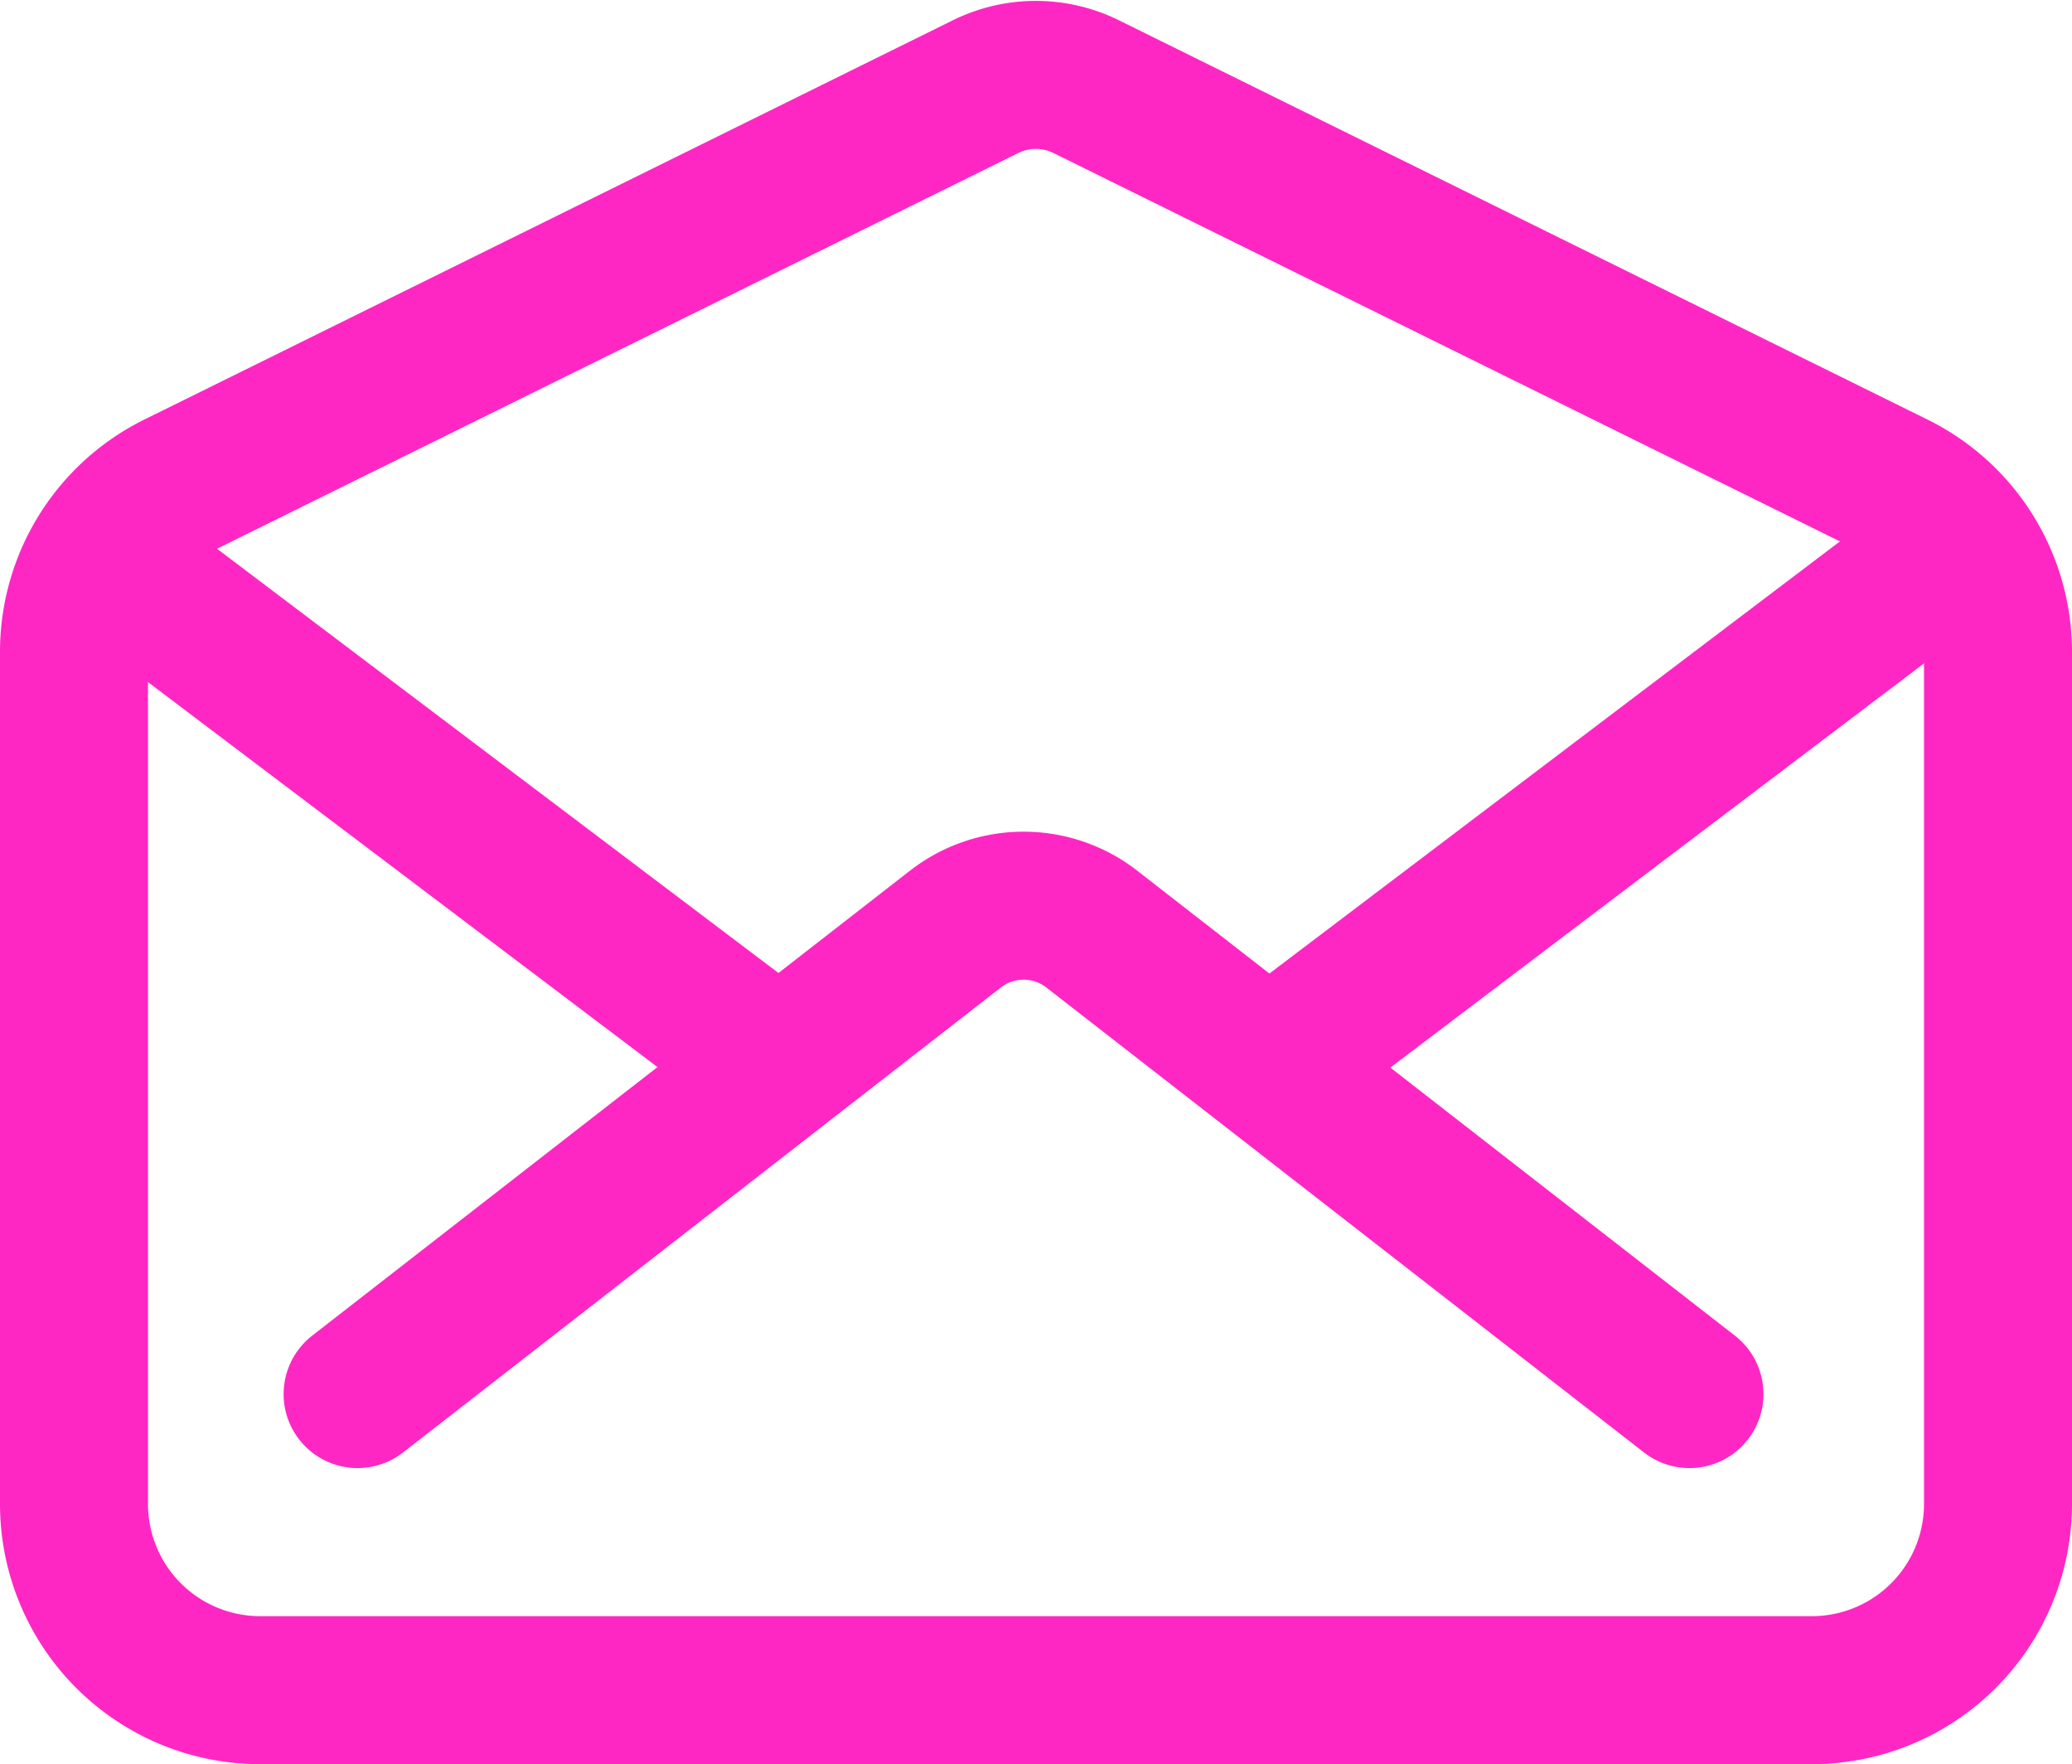
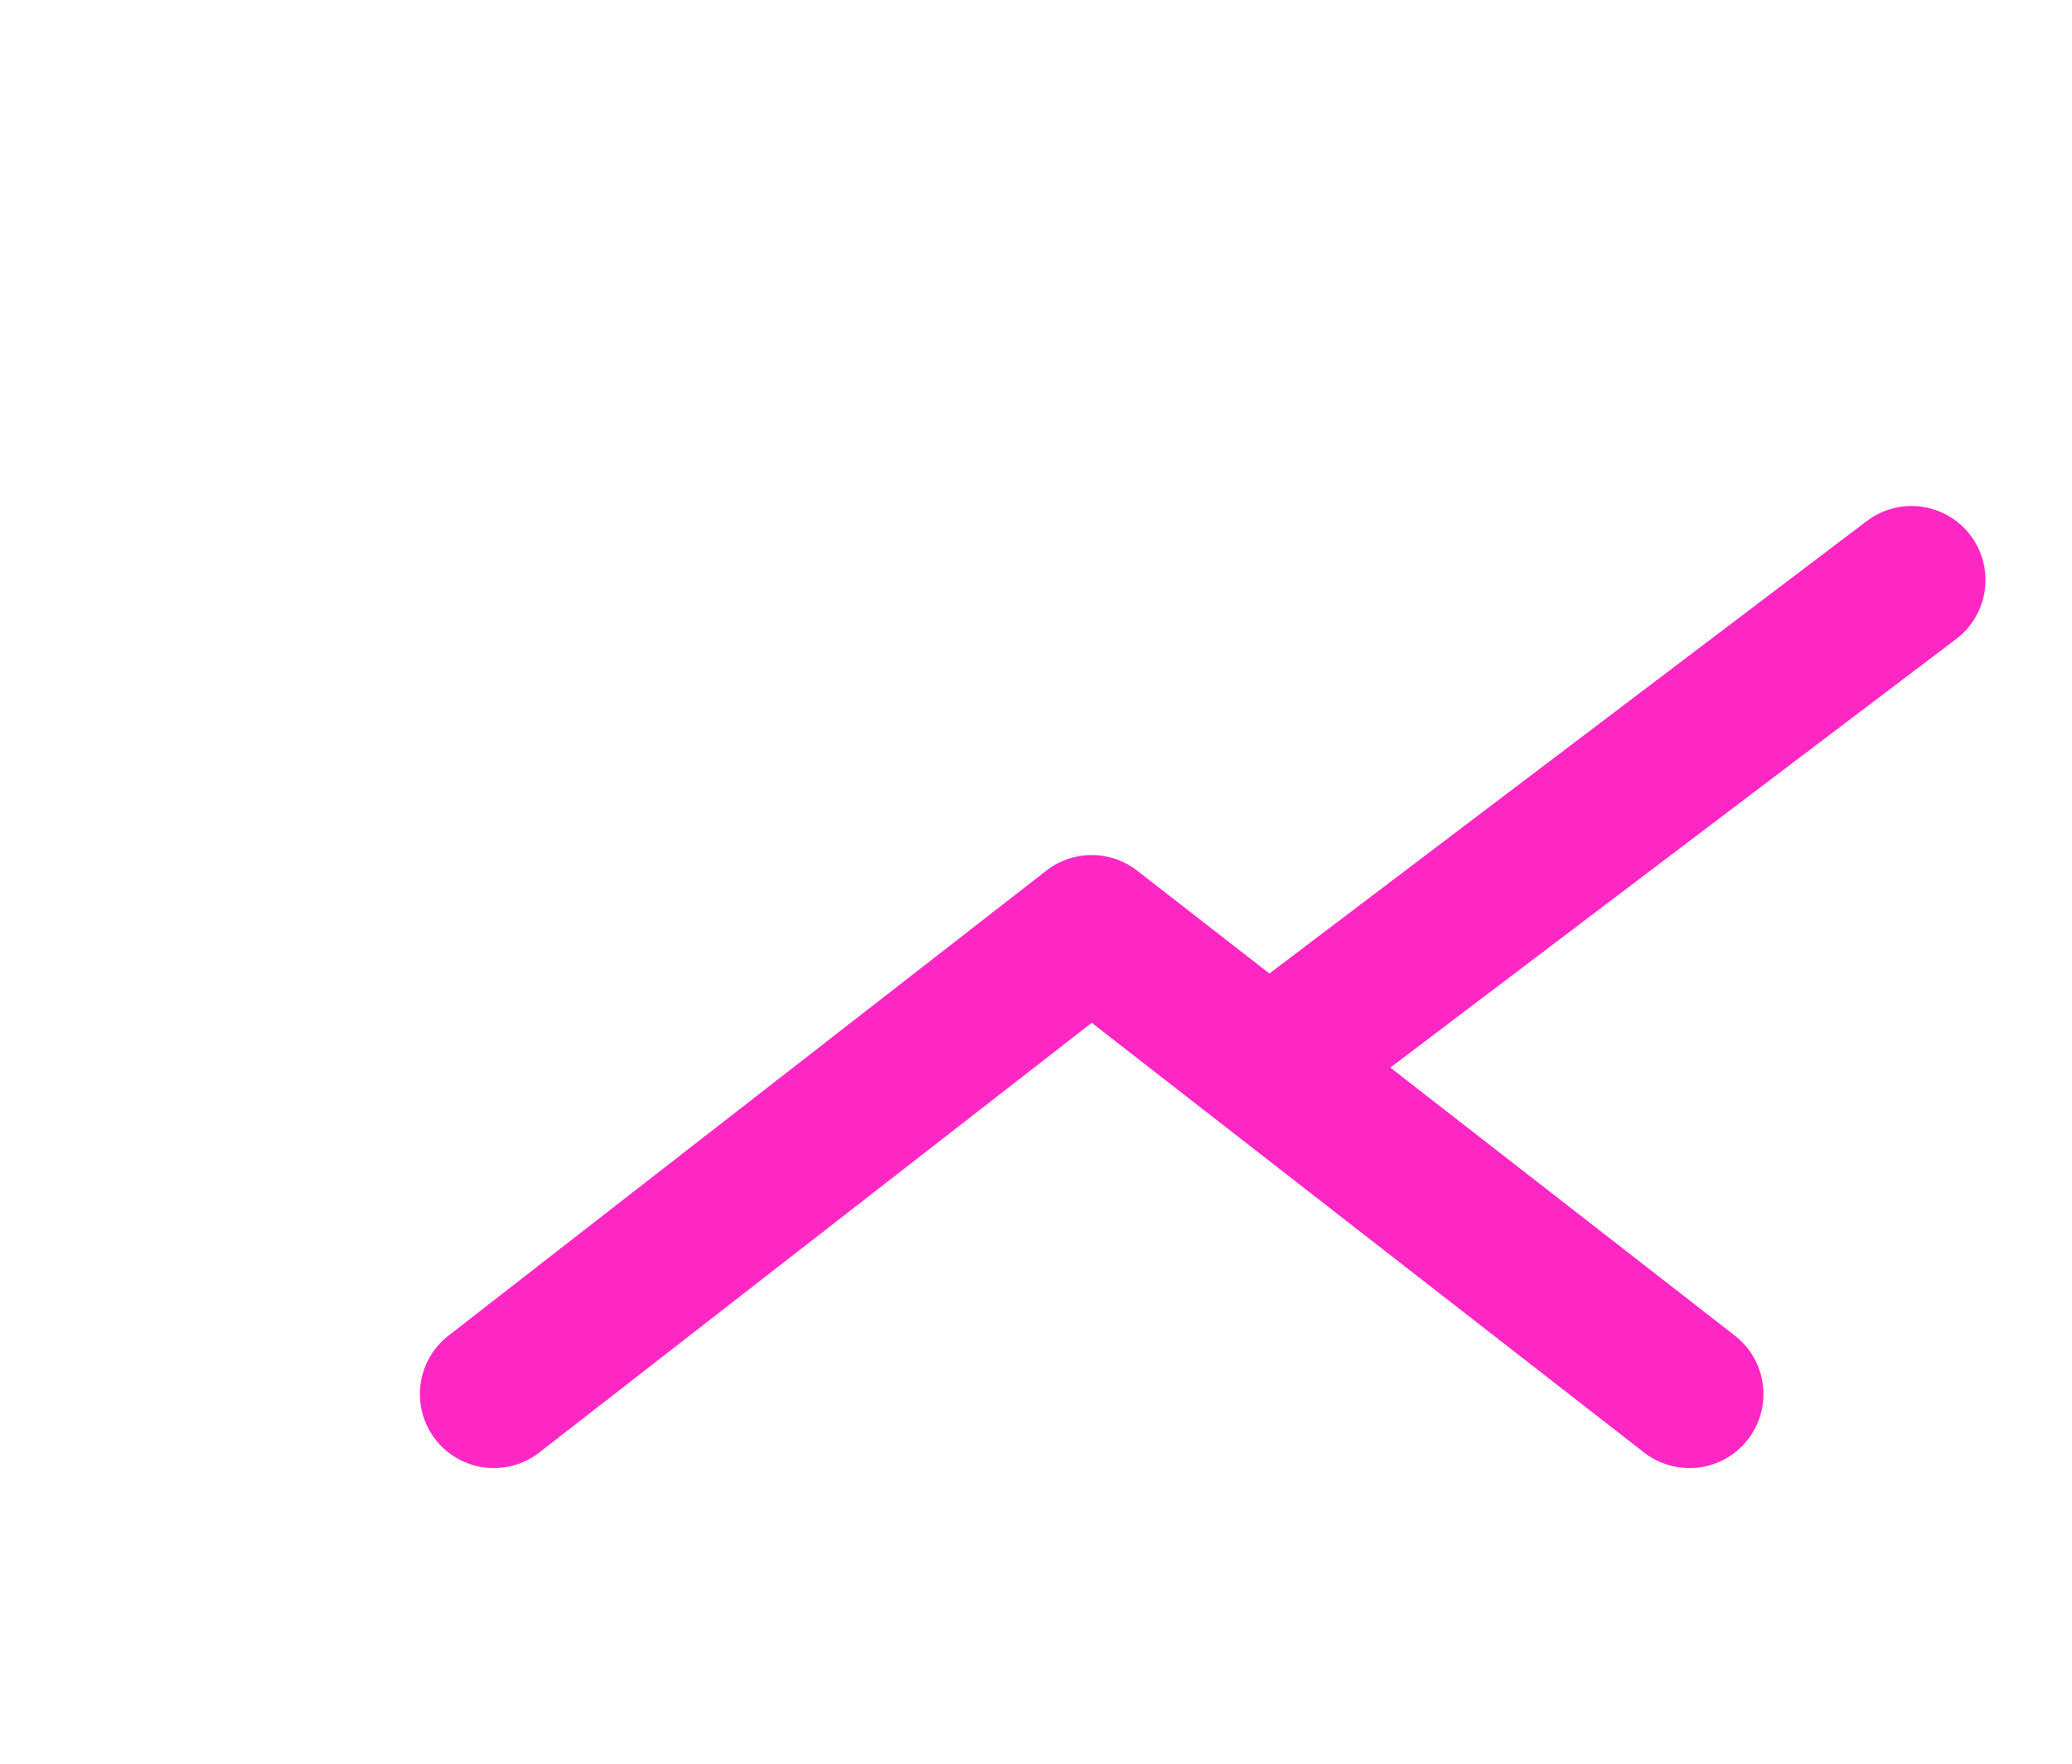
<svg xmlns="http://www.w3.org/2000/svg" width="31.503" height="26.818" viewBox="0 0 31.503 26.818">
  <g id="mail-open-outline" transform="translate(1.125 1.142)">
-     <path id="Path_1452" data-name="Path 1452" d="M31.05,12.066,18.764,6a1.728,1.728,0,0,0-1.529,0L4.95,12.066a2.813,2.813,0,0,0-1.575,2.516V27.563a2.831,2.831,0,0,0,2.849,2.813H29.779a2.831,2.831,0,0,0,2.849-2.813V14.582a2.813,2.813,0,0,0-1.578-2.516Z" transform="translate(-3.375 -5.825)" fill="none" stroke="#ff27c4" stroke-linecap="round" stroke-linejoin="round" stroke-width="2.25" />
-     <path id="Path_1453" data-name="Path 1453" d="M27.937,25.875l-9.088-7.069a1.688,1.688,0,0,0-2.072,0l-9.09,7.069" transform="translate(-3.375 -5.825)" fill="none" stroke="#ff27c4" stroke-linecap="round" stroke-linejoin="round" stroke-width="2.25" />
+     <path id="Path_1453" data-name="Path 1453" d="M27.937,25.875l-9.088-7.069l-9.09,7.069" transform="translate(-3.375 -5.825)" fill="none" stroke="#ff27c4" stroke-linecap="round" stroke-linejoin="round" stroke-width="2.25" />
    <path id="Path_1454" data-name="Path 1454" d="M21.75,20.742,31.313,13.5" transform="translate(-3.375 -5.825)" fill="none" stroke="#ff27c4" stroke-linecap="round" stroke-linejoin="round" stroke-width="2.25" />
-     <path id="Path_1455" data-name="Path 1455" d="M4.312,13.5l9.773,7.383" transform="translate(-3.375 -5.825)" fill="none" stroke="#ff27c4" stroke-linecap="round" stroke-linejoin="round" stroke-width="2.25" />
  </g>
</svg>